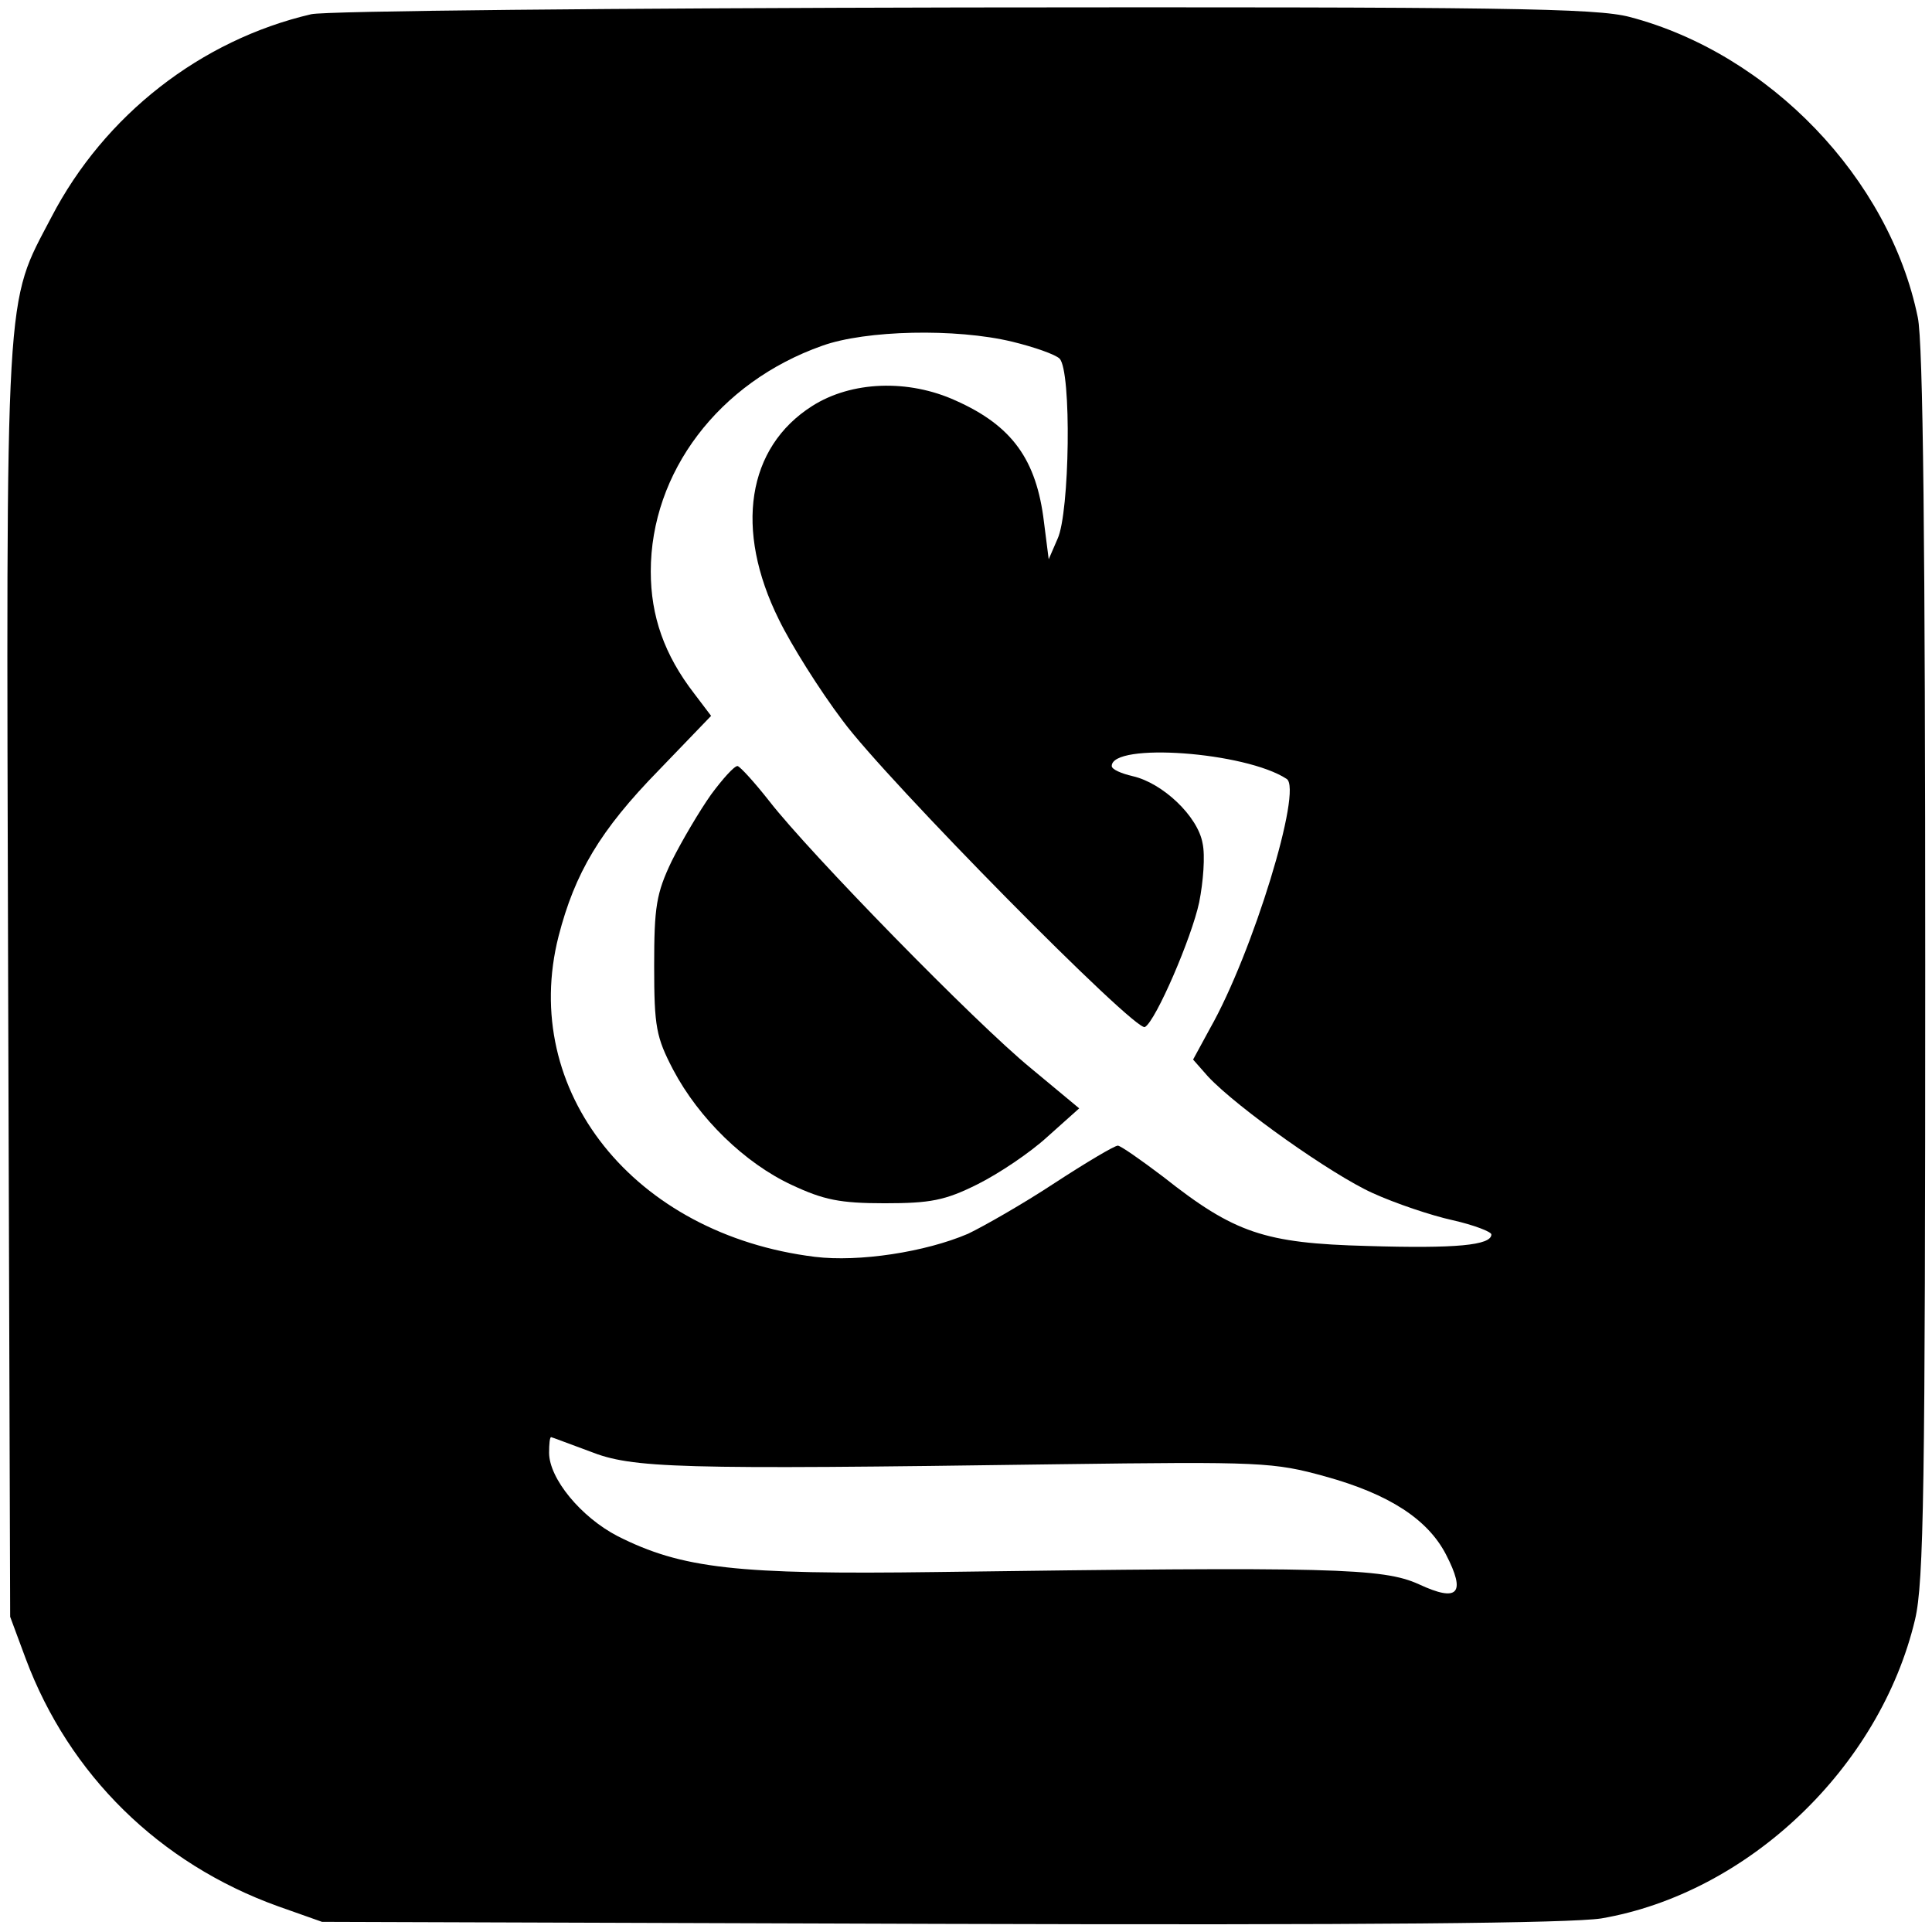
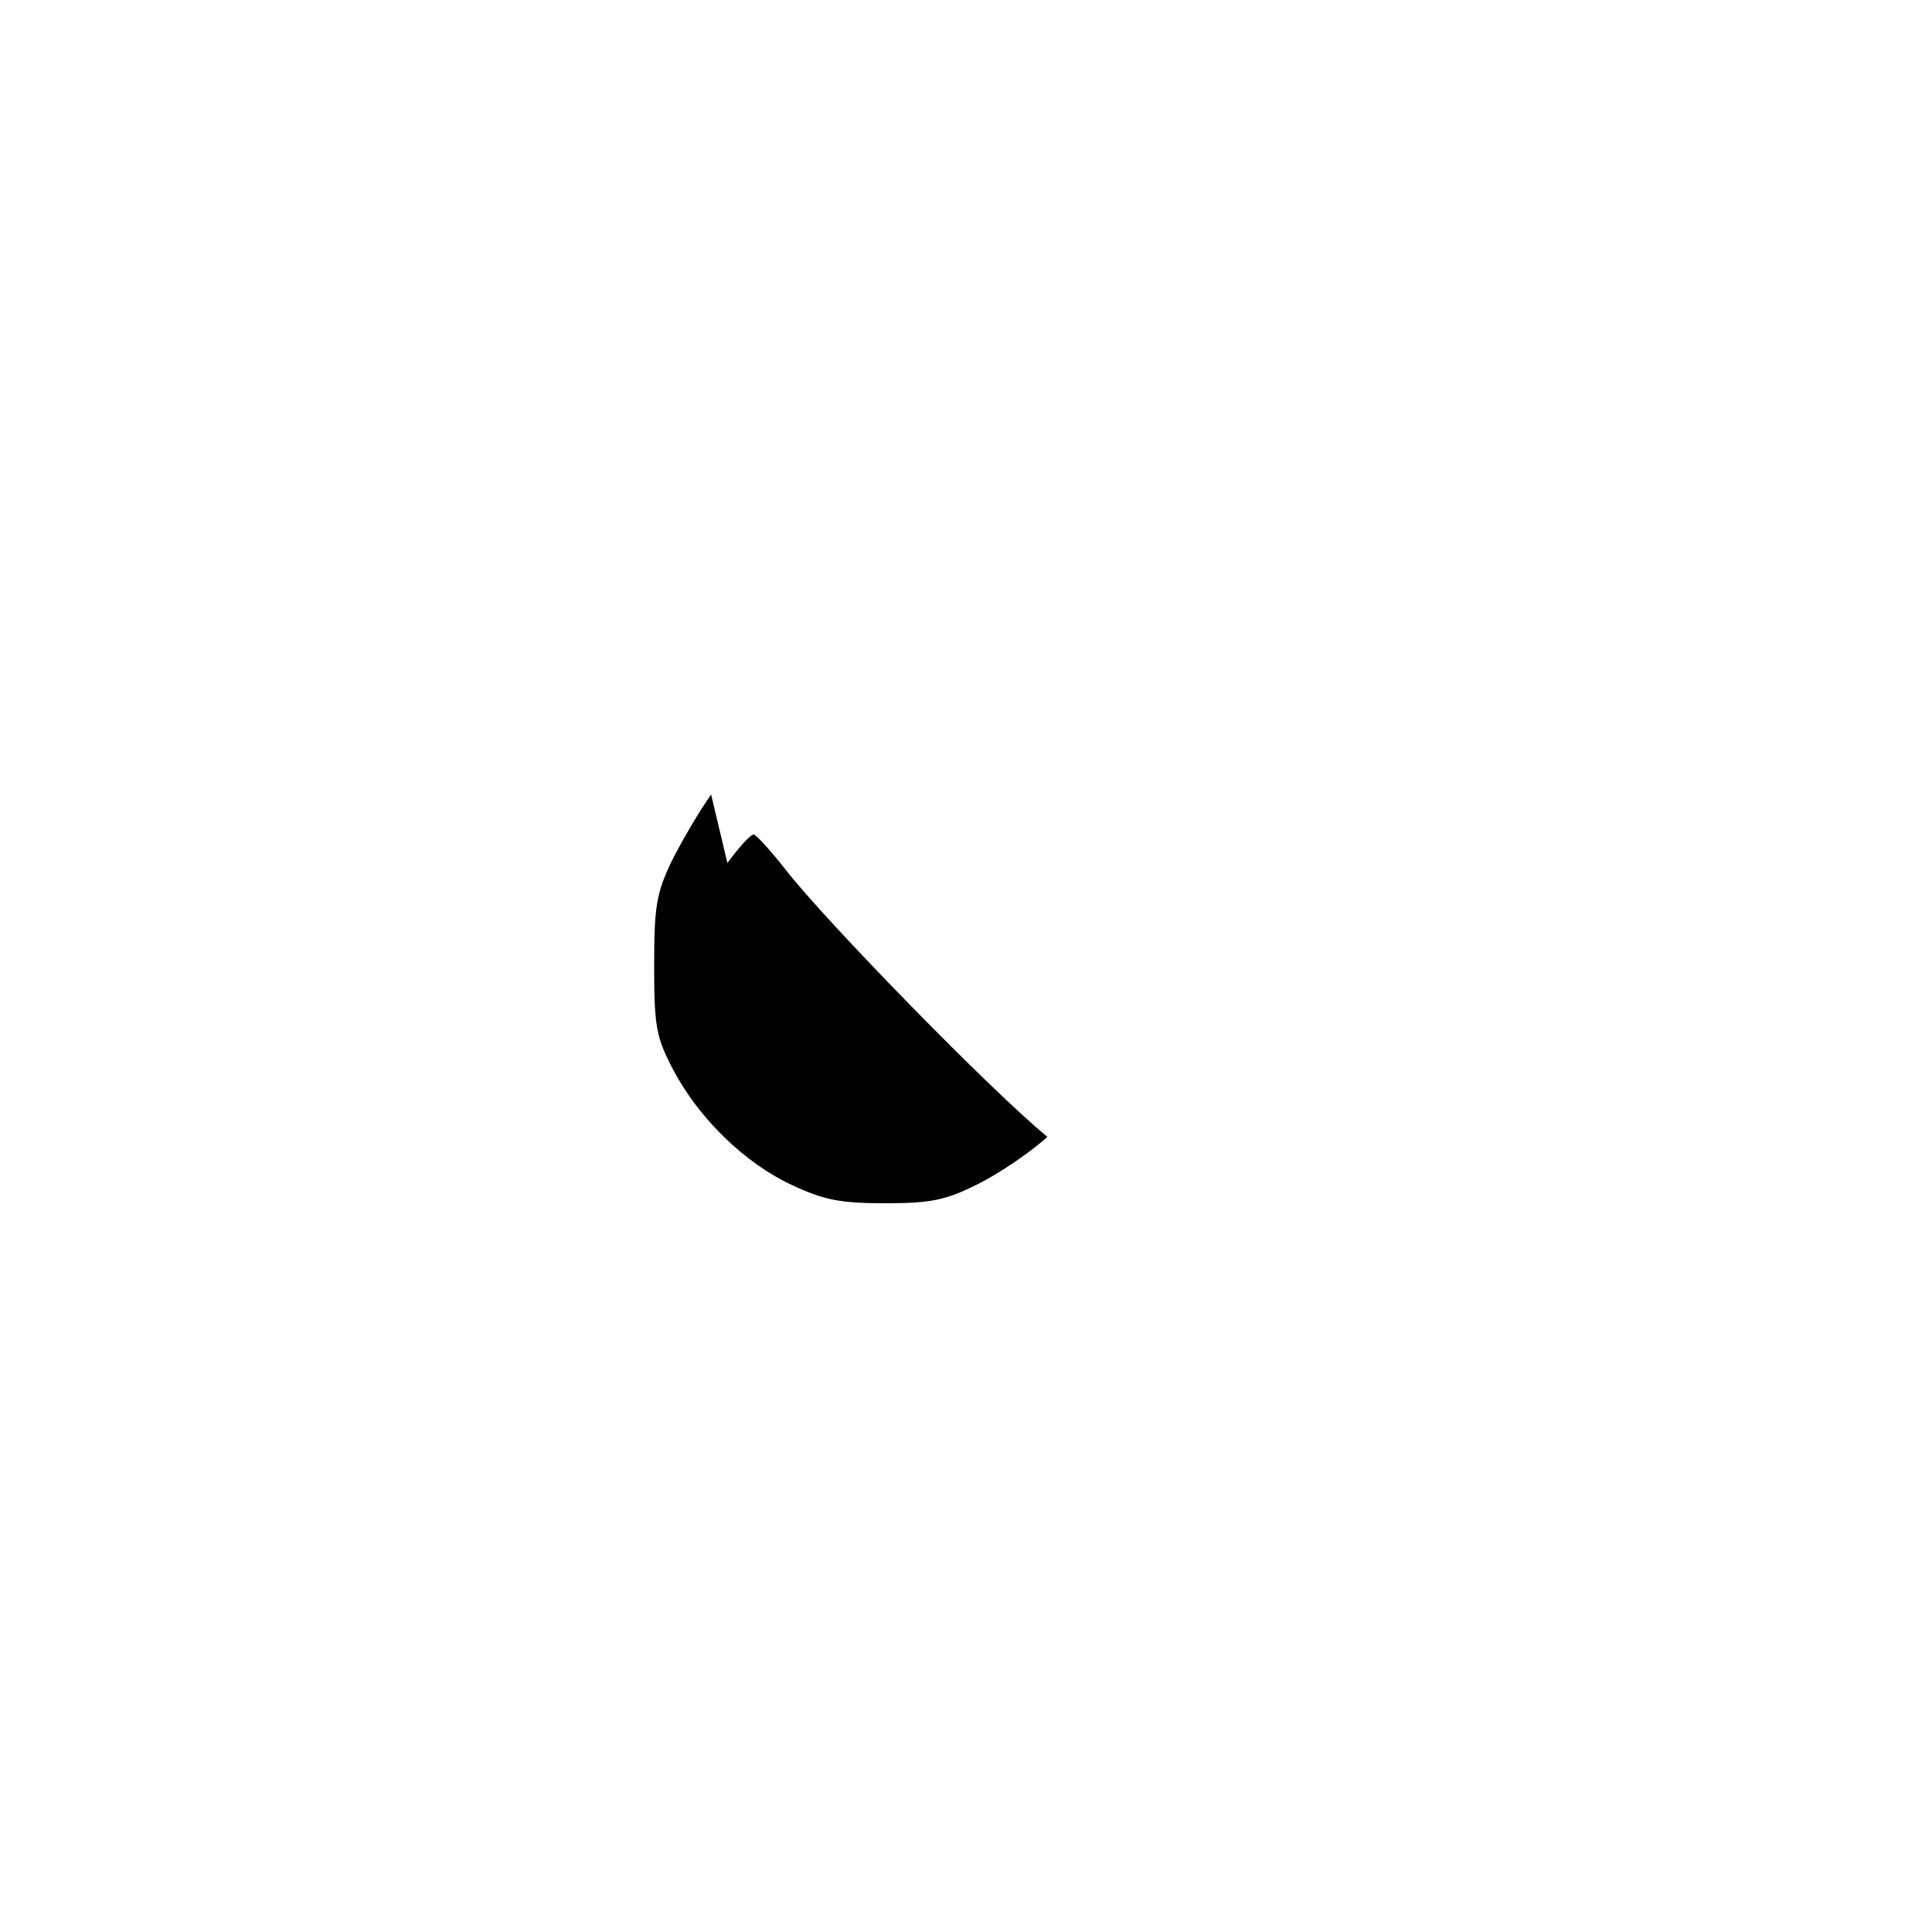
<svg xmlns="http://www.w3.org/2000/svg" version="1.0" width="285pt" height="285pt" viewBox="0 0 285 285" preserveAspectRatio="xMidYMid meet">
  <g transform="translate(0,285) scale(0.1,-0.1)" fill="#000000" stroke="none">
-     <path d="M459 2829 c-163 -38 -305 -149 -383 -299 -69 -132 -67 -86 -64 -1127 l3 -938 23 -62 c64 -171 197 -302 372 -365 l65 -23 910 -3 c641 -2 930 1 977 8 216 37 411 222 463 441 13 55 15 194 15 966 0 613 -3 919 -11 955 -42 205 -219 389 -425 443 -50 13 -183 15 -984 14 -509 -1 -941 -5 -961 -10z m1034 -483 c33 -8 64 -19 70 -25 18 -18 15 -228 -3 -266 l-13 -30 -7 55 c-11 92 -47 142 -130 179 -70 32 -154 29 -212 -8 -96 -61 -115 -182 -49 -315 18 -37 60 -104 94 -149 64 -87 433 -461 446 -452 16 9 69 132 80 184 6 30 9 69 5 87 -7 40 -59 89 -103 99 -17 4 -31 10 -31 15 0 35 197 21 258 -19 24 -15 -50 -257 -113 -368 l-25 -46 22 -25 c43 -46 183 -145 243 -172 33 -15 86 -33 118 -40 31 -7 57 -17 57 -21 0 -16 -52 -21 -183 -17 -152 4 -196 19 -301 102 -33 25 -63 46 -67 46 -5 0 -47 -25 -93 -55 -47 -31 -105 -64 -128 -75 -63 -27 -161 -42 -226 -34 -267 33 -436 245 -378 473 24 93 61 156 148 245 l77 80 -25 33 c-44 57 -64 114 -64 180 0 146 100 279 253 333 64 23 197 26 280 6z m-623 -1637 c63 -25 126 -27 690 -19 301 4 319 3 395 -18 94 -26 151 -63 178 -115 30 -58 18 -71 -40 -44 -53 24 -127 26 -713 18 -293 -4 -374 5 -469 53 -54 28 -101 85 -101 123 0 13 1 23 3 23 1 0 27 -10 57 -21z" />
-     <path d="M1049 1678 c-17 -24 -43 -68 -58 -98 -23 -48 -26 -68 -26 -155 0 -90 3 -105 28 -153 38 -72 106 -138 175 -170 47 -22 71 -27 137 -27 67 0 89 4 137 28 32 16 78 47 103 70 l47 42 -71 59 c-82 67 -327 318 -386 394 -22 28 -43 51 -47 52 -5 0 -22 -19 -39 -42z" />
+     <path d="M1049 1678 c-17 -24 -43 -68 -58 -98 -23 -48 -26 -68 -26 -155 0 -90 3 -105 28 -153 38 -72 106 -138 175 -170 47 -22 71 -27 137 -27 67 0 89 4 137 28 32 16 78 47 103 70 c-82 67 -327 318 -386 394 -22 28 -43 51 -47 52 -5 0 -22 -19 -39 -42z" />
  </g>
</svg>